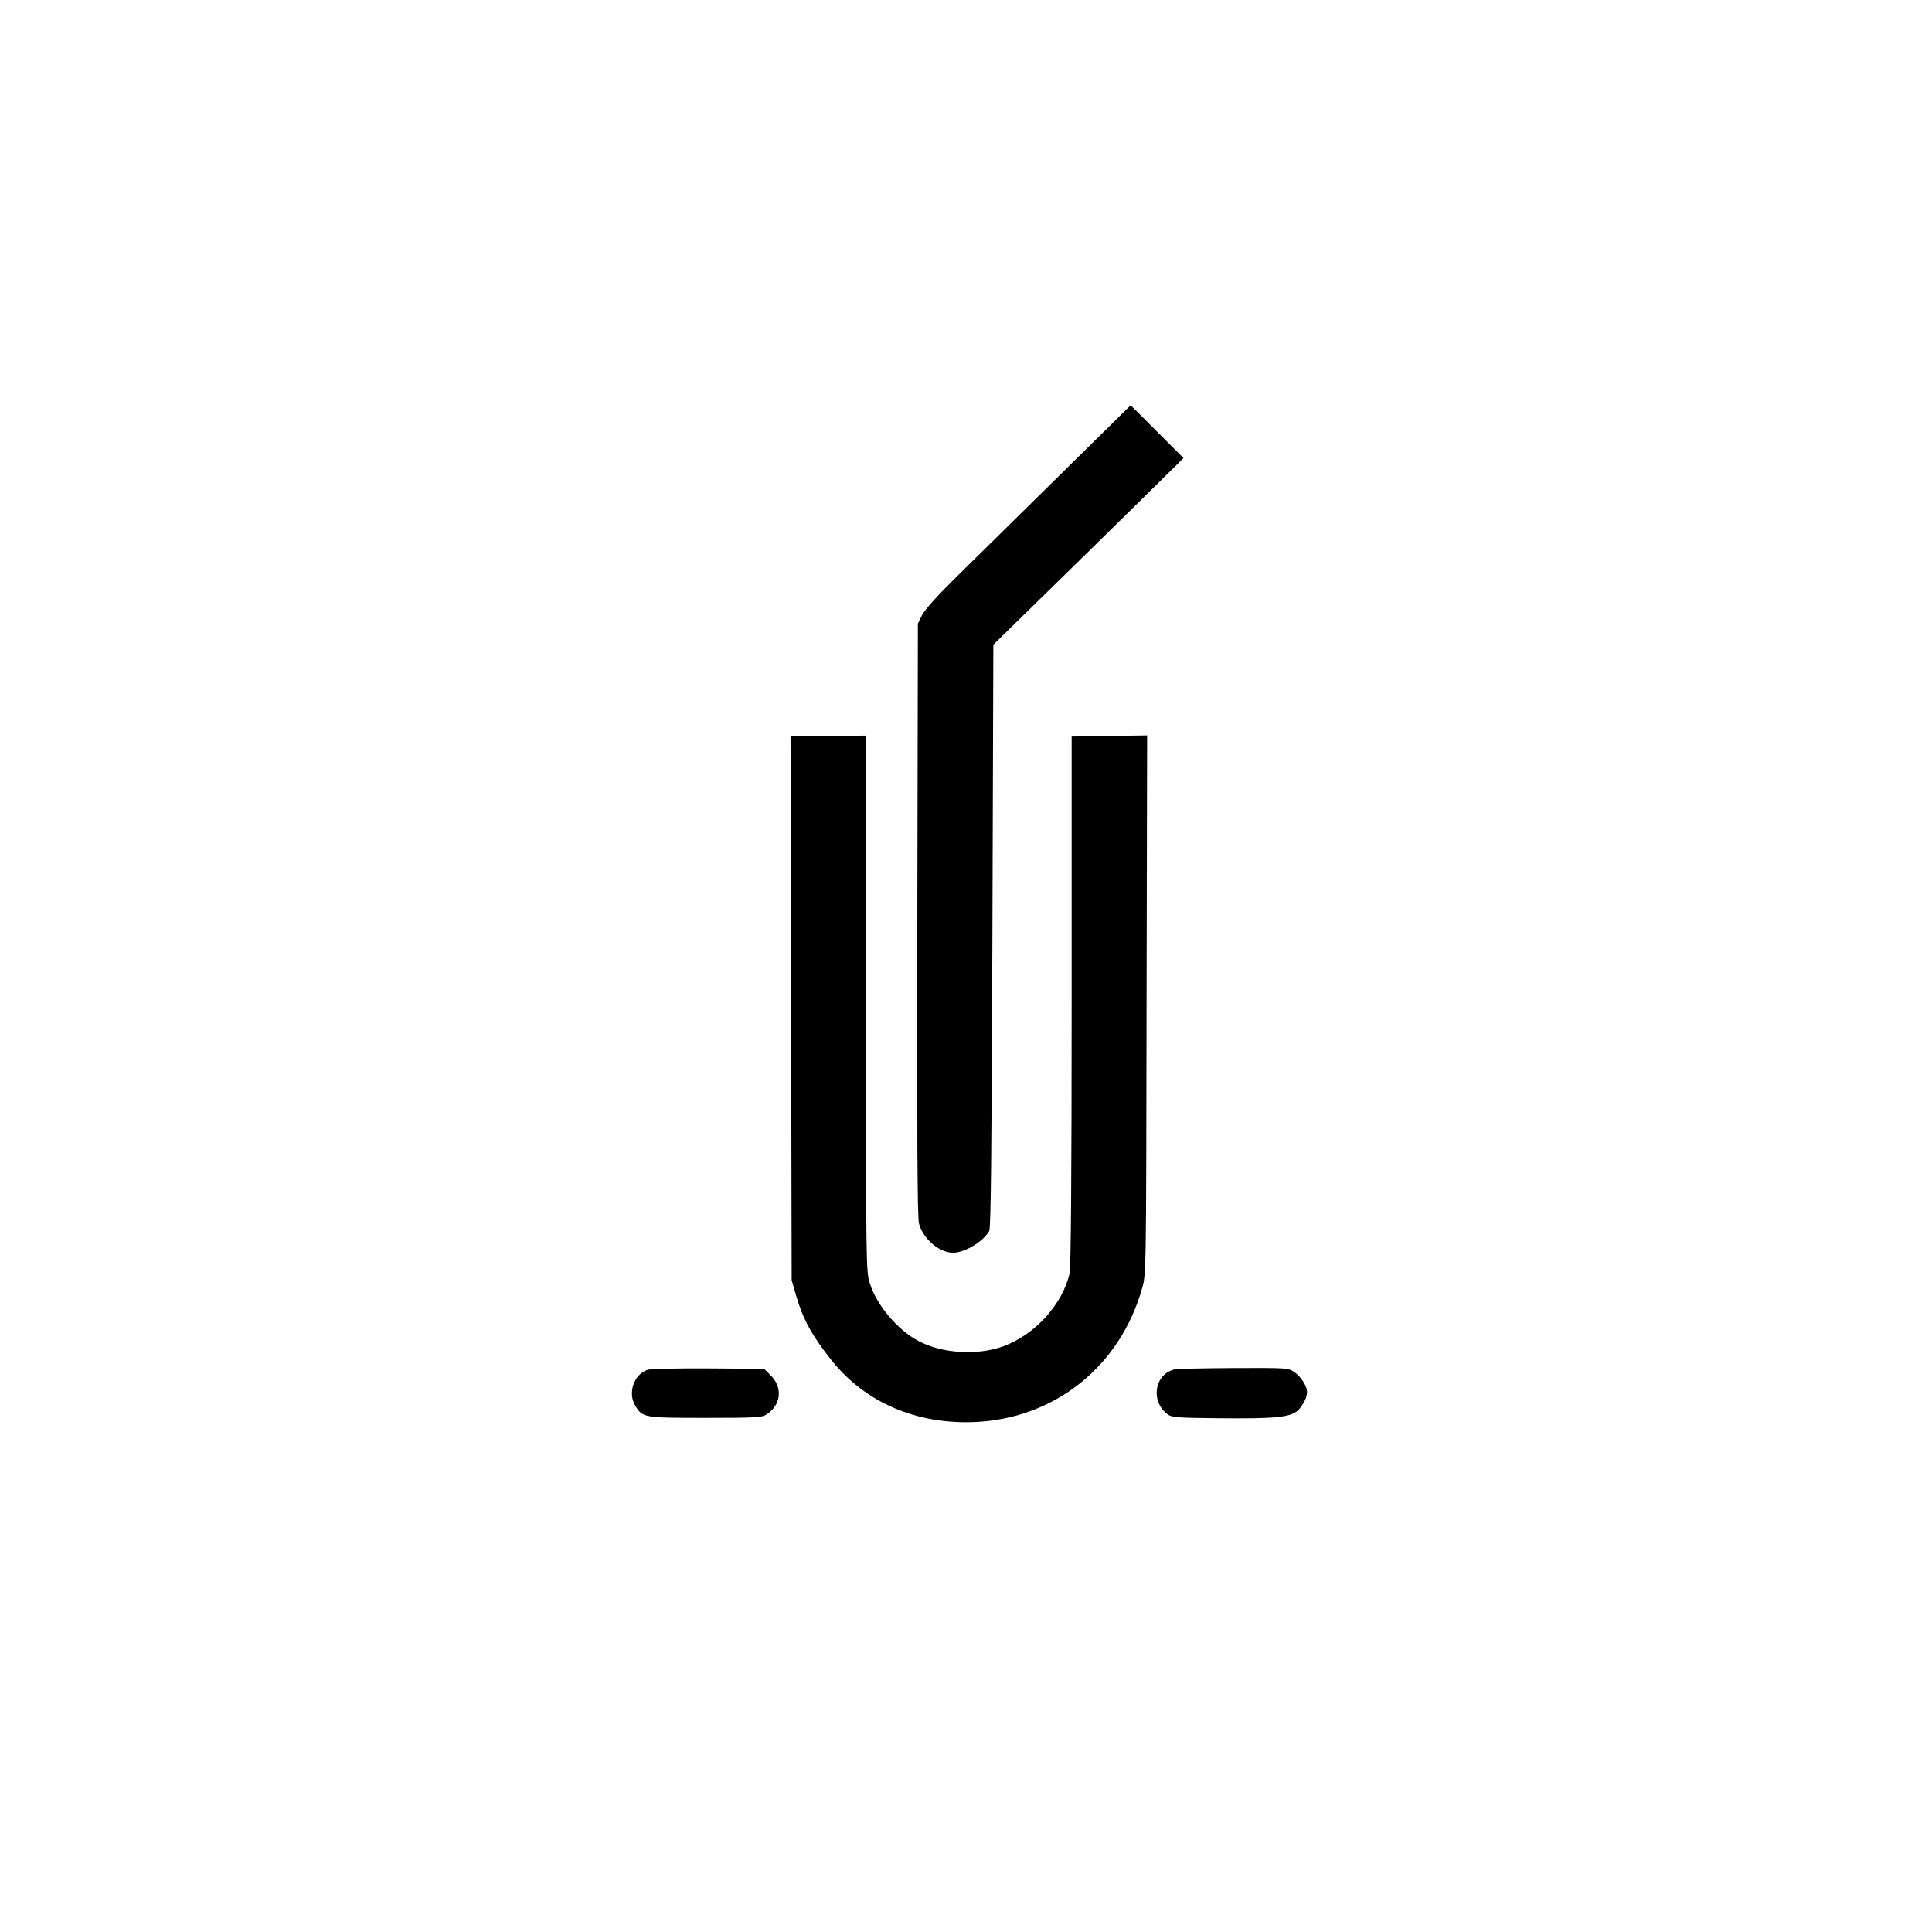
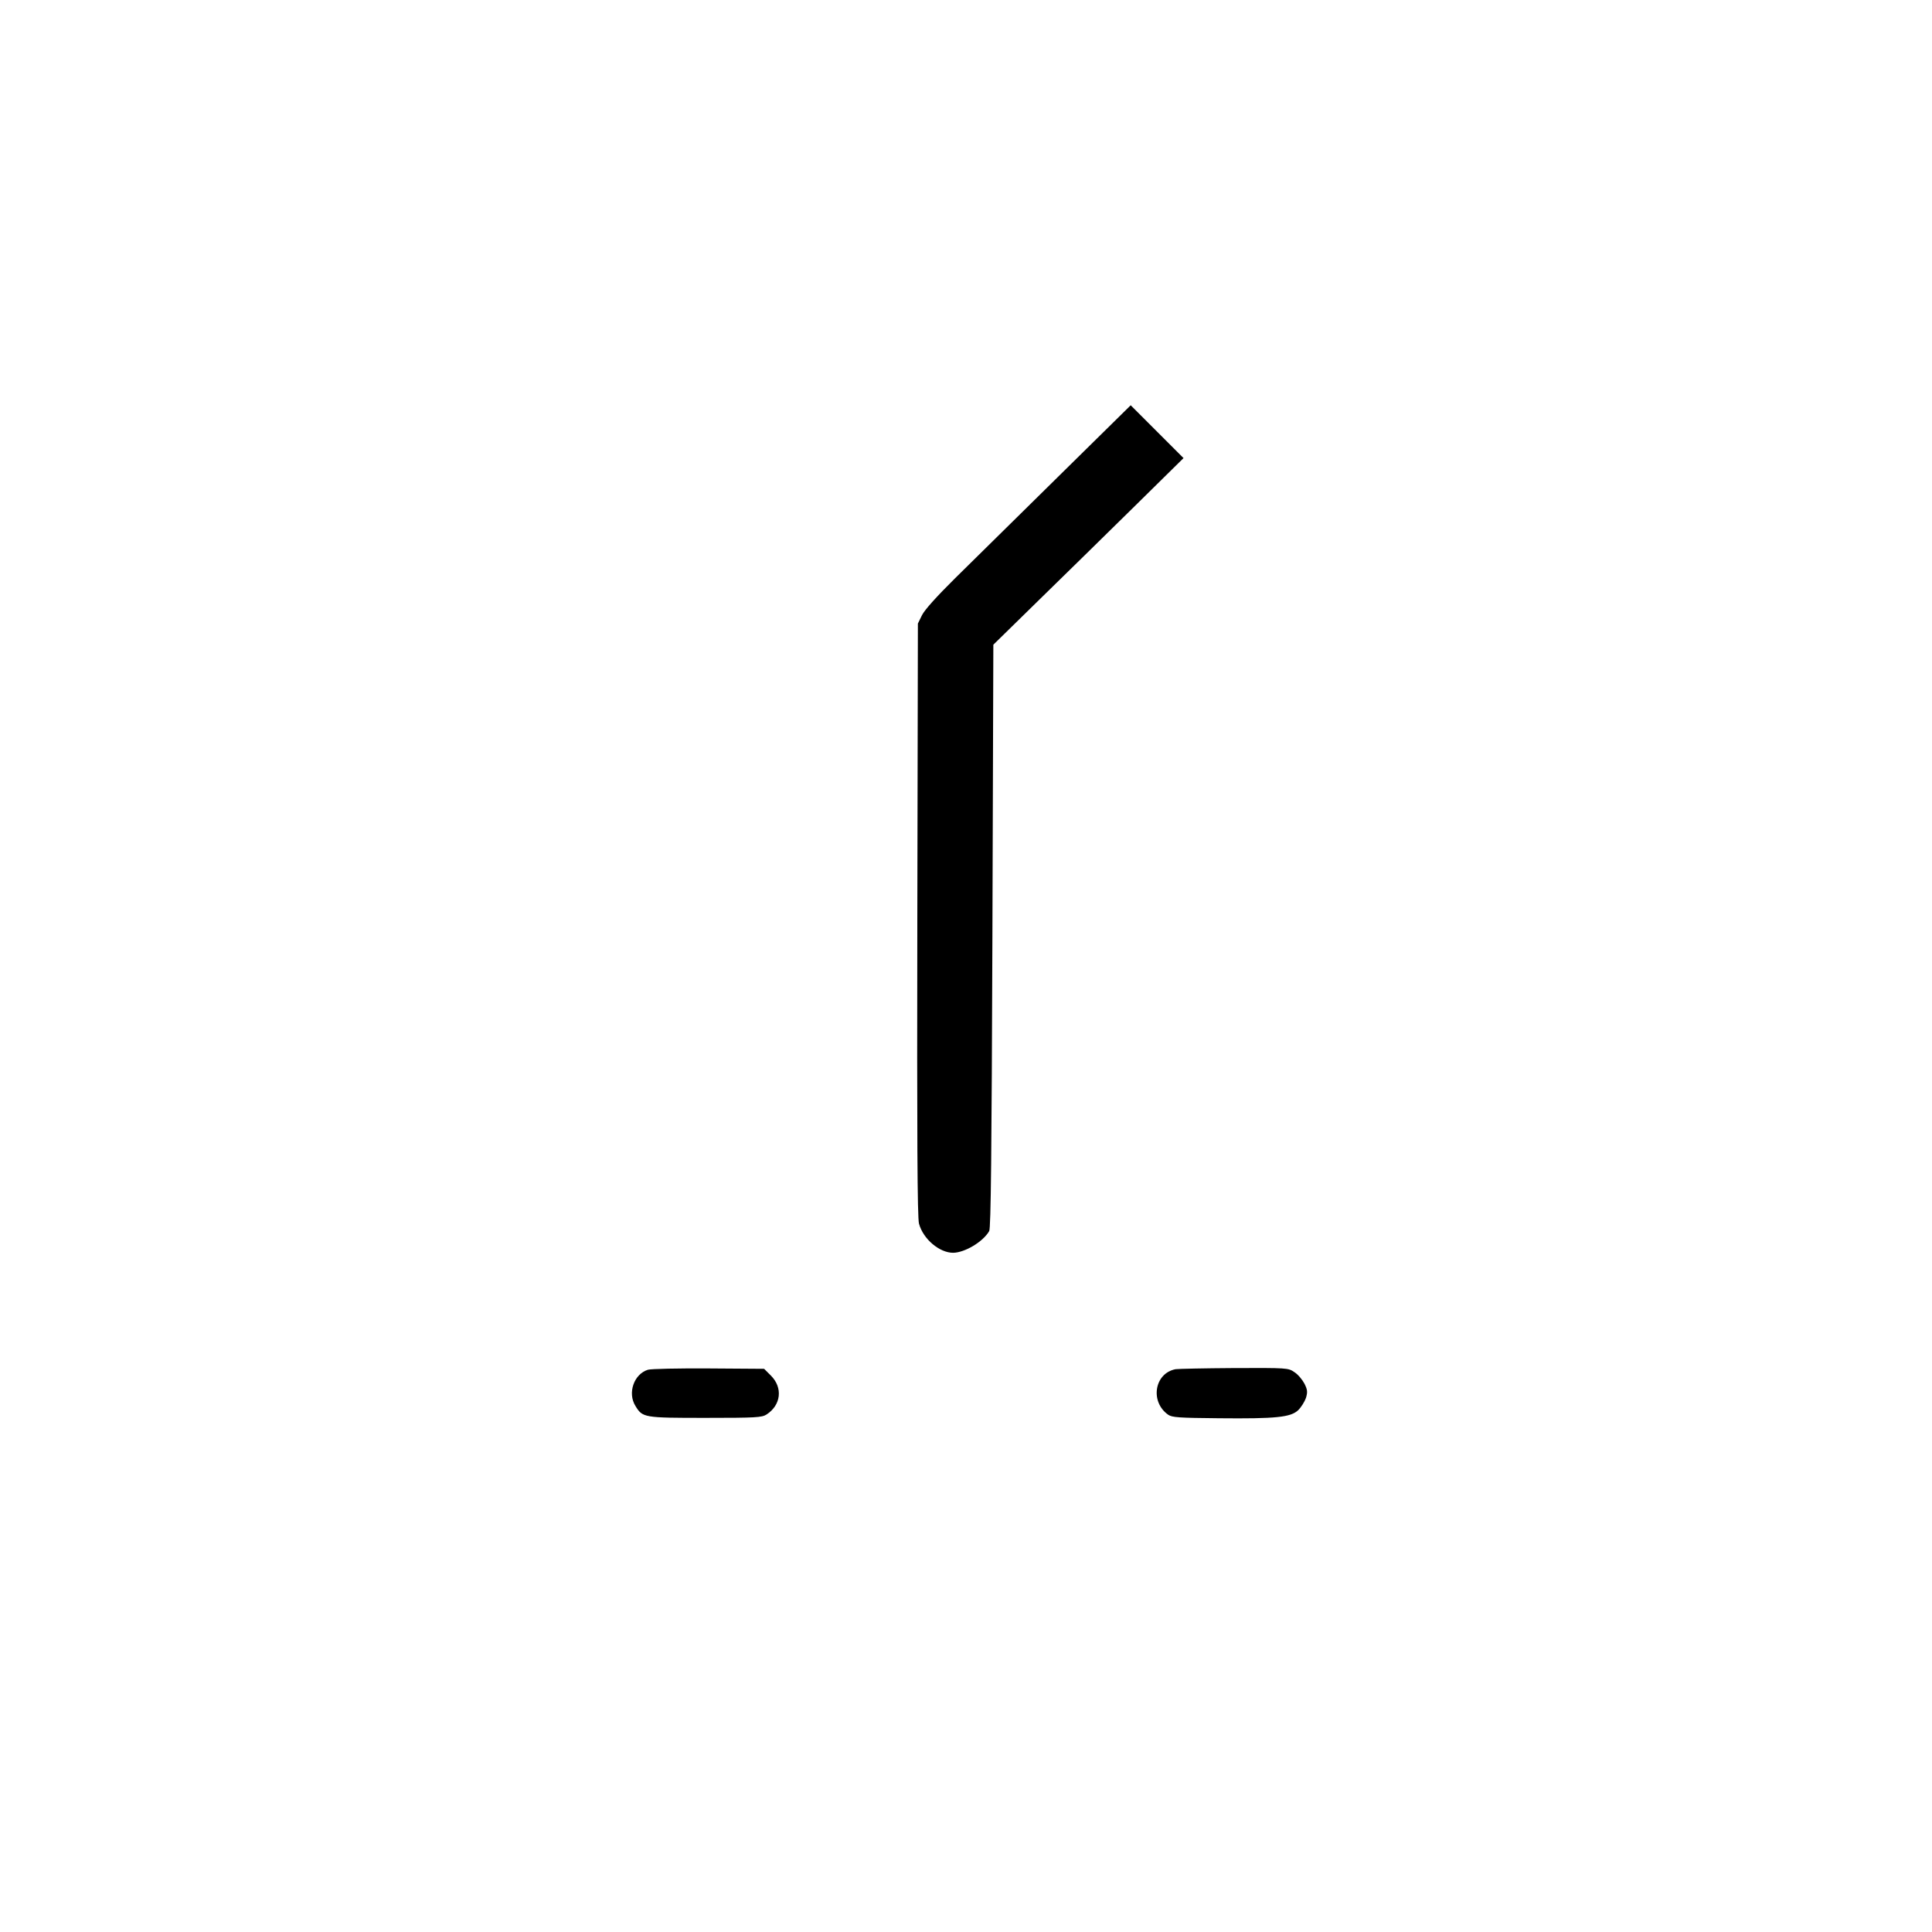
<svg xmlns="http://www.w3.org/2000/svg" version="1.0" width="1024pt" height="1024pt" viewBox="0 0 1024 1024" preserveAspectRatio="xMidYMid meet">
  <g transform="translate(0,1024) scale(0.1,-0.1)" fill="#000000" stroke="none">
    <path d="M5604 7709 c-214 -211 -458 -451 -542 -534 -97 -96 -160 -166 -175 -195 l-22 -45 -3 -1570 c-2 -1150 0 -1581 9 -1611 22 -81 108 -154 181 -154 62 1 158 58 191 115 9 15 13 416 17 1564 l5 1544 241 236 c133 130 360 352 504 494 l263 259 -140 140 -140 140 -389 -383z" />
-     <path d="M4193 4896 l3 -1441 23 -80 c37 -128 86 -217 190 -347 179 -223 451 -339 761 -325 422 20 765 294 883 707 22 75 22 76 24 1503 l3 1429 -200 -3 -200 -3 0 -1401 c0 -924 -4 -1415 -11 -1445 -38 -164 -184 -325 -352 -386 -139 -50 -325 -38 -450 29 -111 59 -221 190 -257 306 -20 62 -20 97 -20 1483 l0 1419 -200 -2 -200 -2 3 -1441z" />
    <path d="M3434 2980 c-74 -23 -109 -123 -66 -192 38 -62 44 -63 372 -63 268 0 298 2 323 18 77 50 87 142 23 206 l-36 36 -293 2 c-160 1 -306 -2 -323 -7z" />
    <path d="M6231 2983 c-112 -21 -137 -172 -40 -241 21 -15 57 -17 269 -19 304 -3 381 5 421 43 16 16 34 45 41 65 9 31 8 43 -8 75 -11 21 -34 49 -53 61 -33 23 -38 23 -320 22 -157 -1 -297 -4 -310 -6z" />
  </g>
</svg>